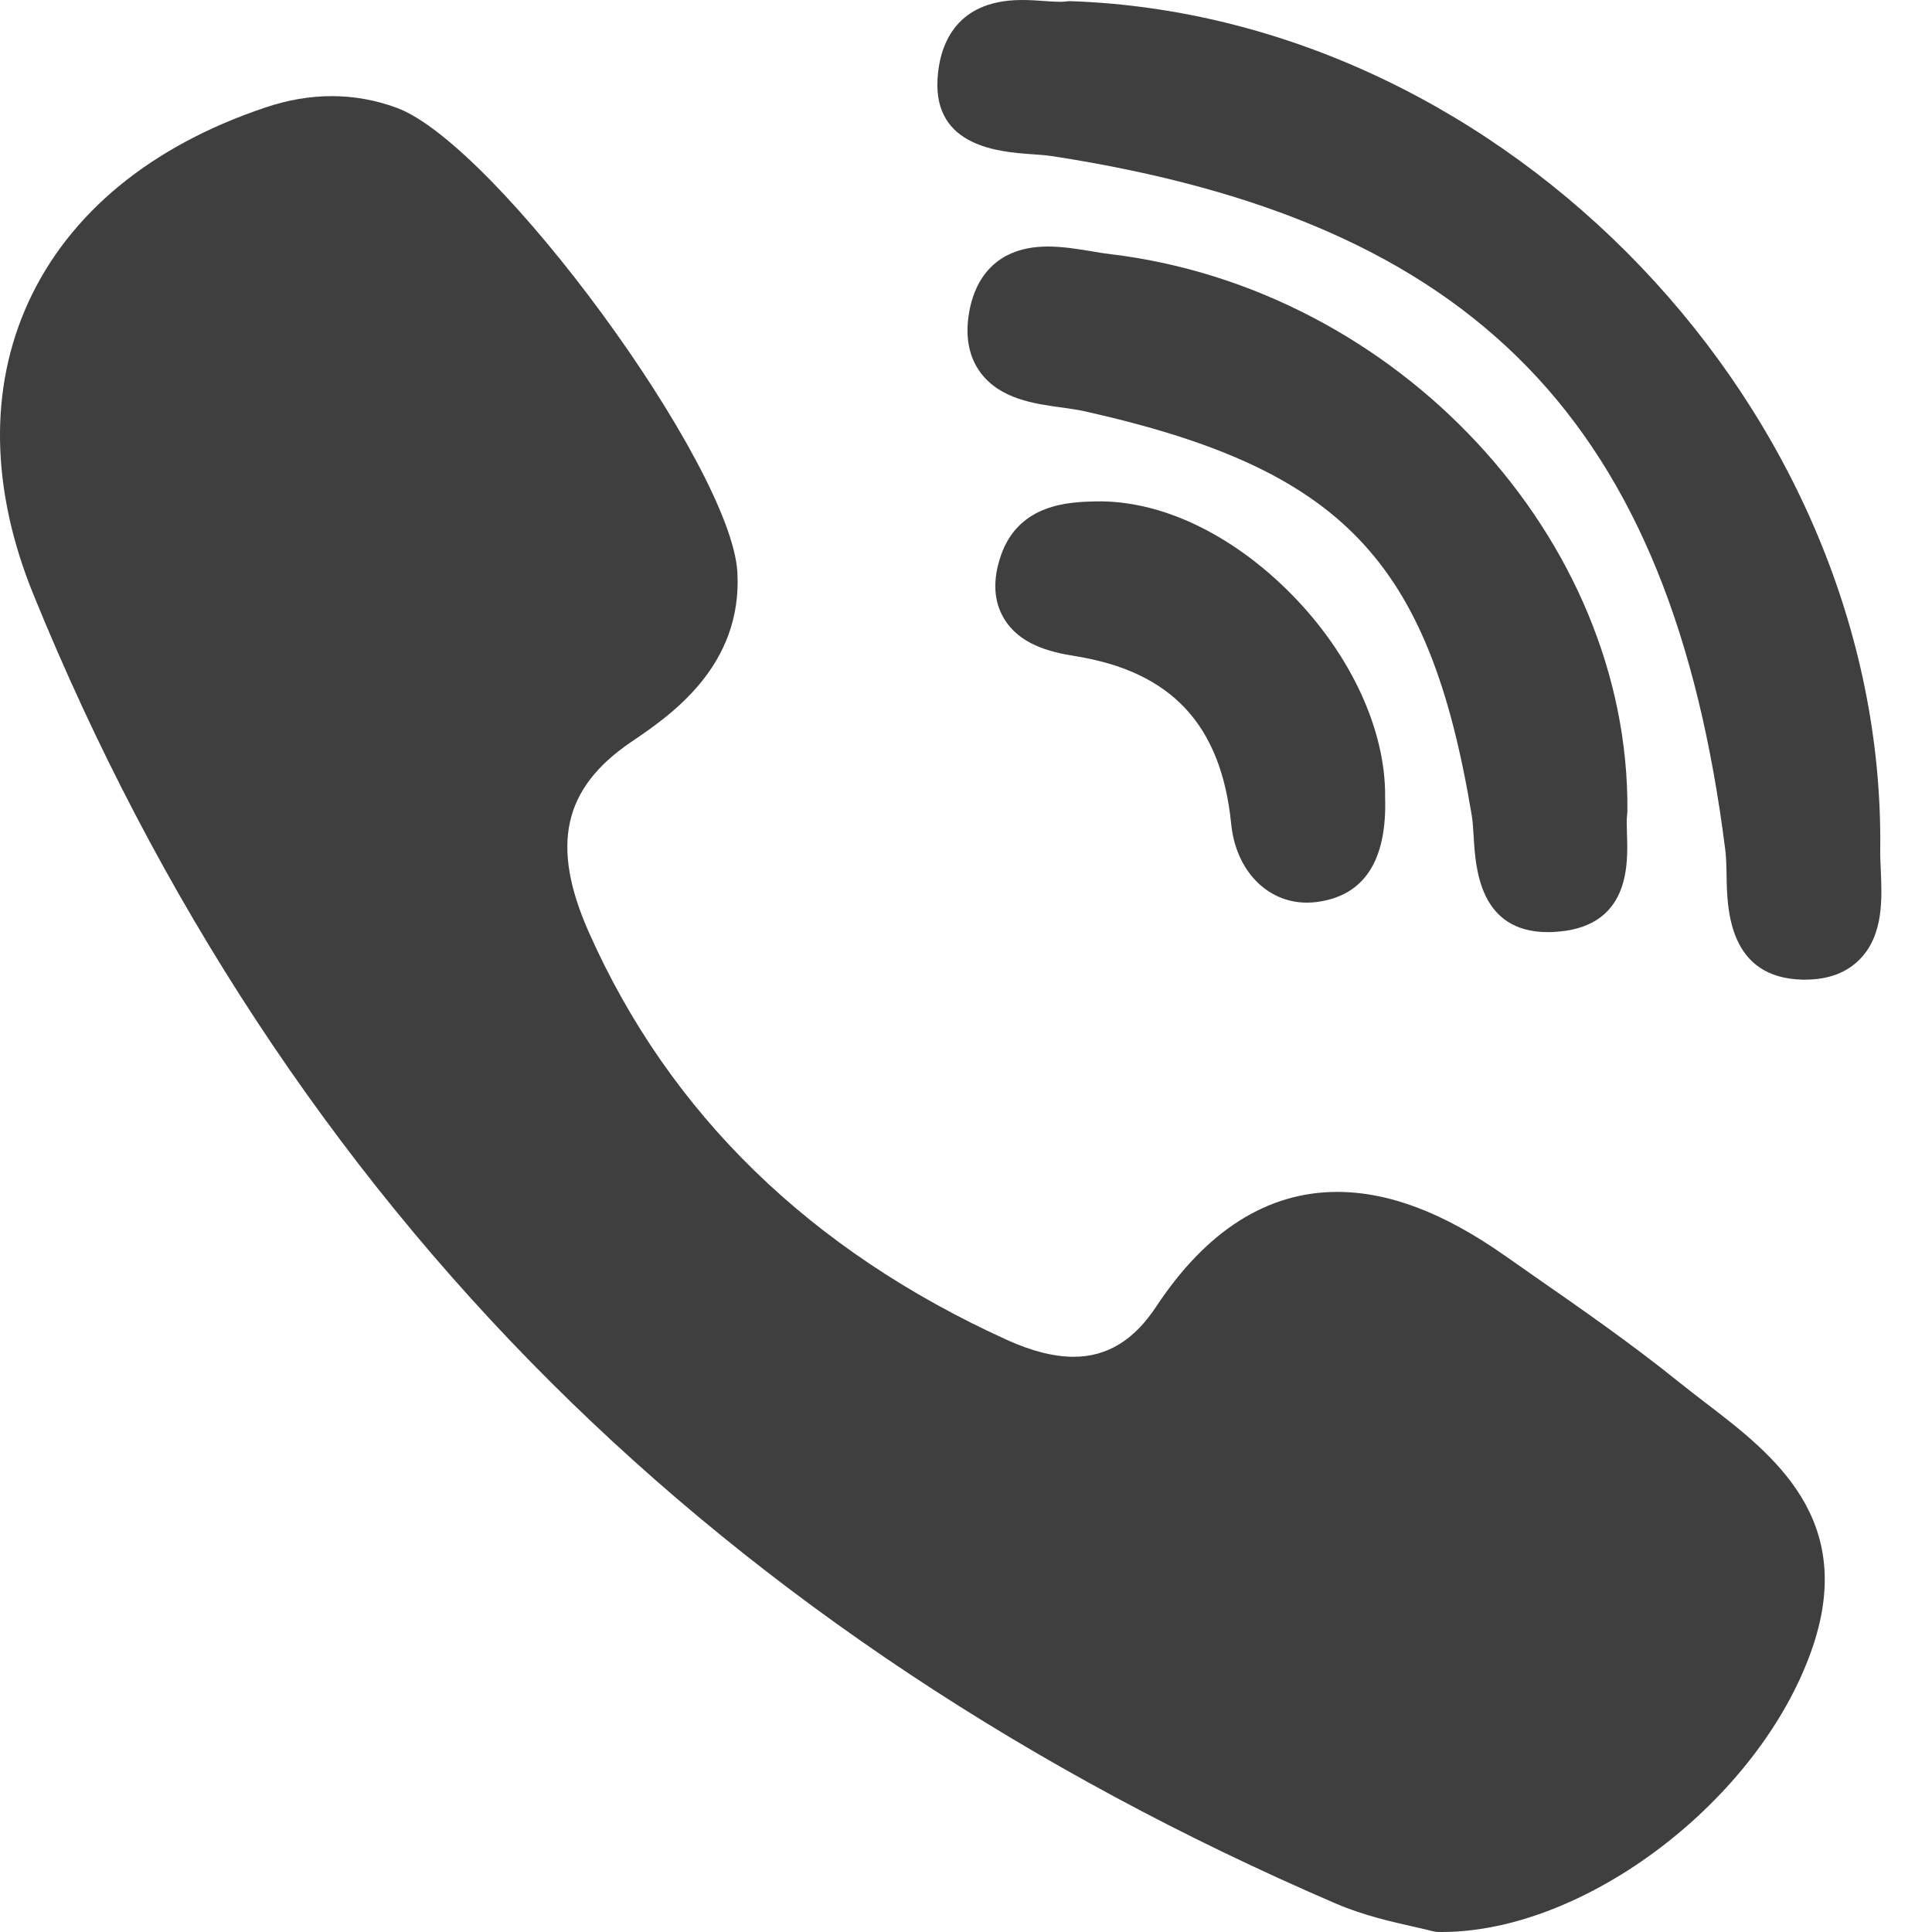
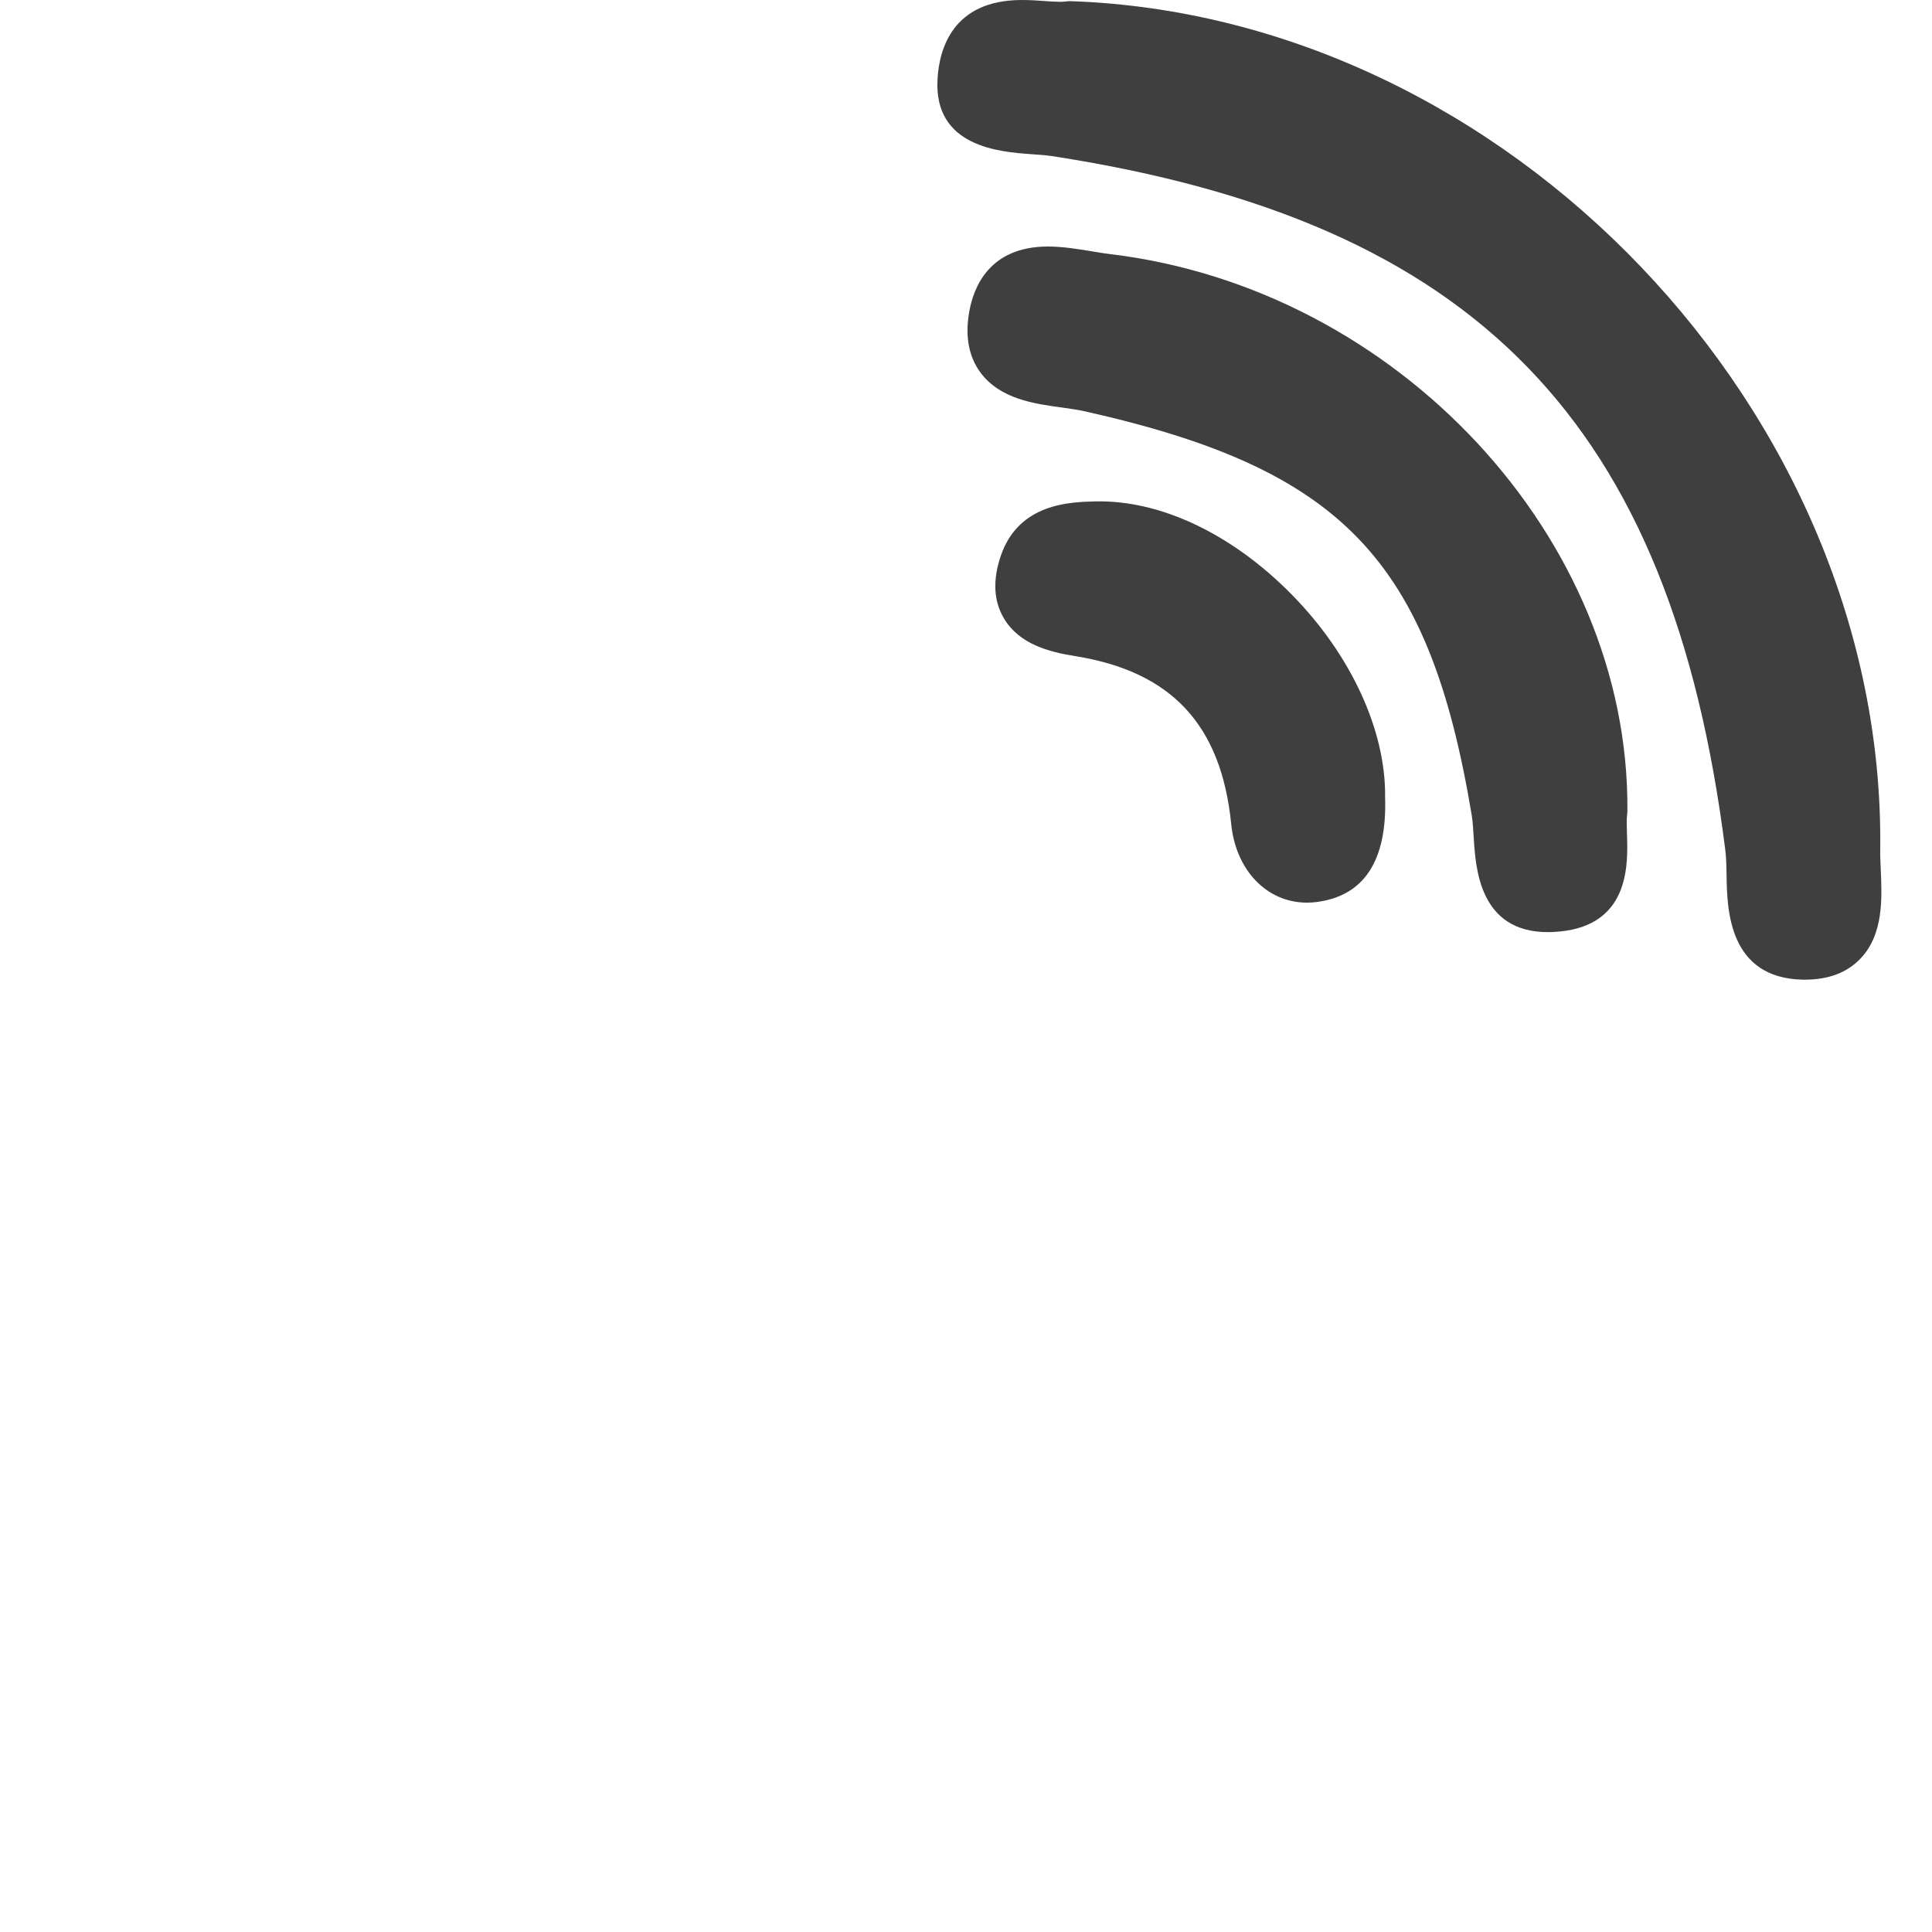
<svg xmlns="http://www.w3.org/2000/svg" width="15" height="15" viewBox="0 0 15 15" fill="none">
  <path d="M12.635 6.295C12.653 4.18 10.852 2.241 8.62 1.973C8.575 1.968 8.527 1.96 8.476 1.951C8.365 1.933 8.251 1.914 8.136 1.914C7.678 1.914 7.556 2.235 7.524 2.427C7.492 2.613 7.522 2.77 7.612 2.892C7.764 3.098 8.03 3.135 8.245 3.164C8.307 3.173 8.366 3.181 8.416 3.192C10.421 3.64 11.097 4.345 11.427 6.333C11.435 6.382 11.438 6.441 11.442 6.505C11.457 6.743 11.487 7.237 12.018 7.237H12.018C12.062 7.237 12.11 7.233 12.16 7.226C12.655 7.15 12.639 6.698 12.632 6.481C12.63 6.42 12.628 6.362 12.633 6.324C12.634 6.314 12.635 6.304 12.635 6.295Z" fill="#3F3F3F" />
  <path d="M8.006 1.197C8.065 1.201 8.121 1.205 8.168 1.212C11.461 1.719 12.976 3.279 13.395 6.598C13.402 6.654 13.404 6.723 13.405 6.796C13.409 7.055 13.418 7.594 13.997 7.606L14.015 7.606C14.197 7.606 14.341 7.551 14.444 7.443C14.625 7.254 14.612 6.974 14.602 6.749C14.6 6.694 14.597 6.641 14.598 6.596C14.64 3.202 11.701 0.124 8.31 0.009C8.296 0.009 8.283 0.01 8.269 0.012C8.263 0.013 8.25 0.014 8.229 0.014C8.195 0.014 8.154 0.011 8.11 0.008C8.056 0.004 7.996 0 7.934 0C7.394 0 7.292 0.384 7.279 0.613C7.248 1.141 7.76 1.179 8.006 1.197Z" fill="#3F3F3F" />
-   <path d="M13.236 10.887C13.166 10.833 13.094 10.778 13.026 10.723C12.667 10.434 12.284 10.167 11.914 9.91C11.838 9.856 11.761 9.803 11.684 9.749C11.21 9.416 10.784 9.254 10.382 9.254C9.84 9.254 9.367 9.554 8.977 10.144C8.804 10.406 8.595 10.534 8.336 10.534C8.183 10.534 8.01 10.49 7.82 10.404C6.291 9.71 5.199 8.647 4.574 7.243C4.272 6.565 4.37 6.121 4.901 5.76C5.203 5.556 5.765 5.174 5.725 4.444C5.68 3.615 3.851 1.121 3.08 0.837C2.754 0.717 2.411 0.716 2.059 0.835C1.173 1.132 0.537 1.655 0.22 2.347C-0.086 3.015 -0.073 3.8 0.26 4.617C1.221 6.977 2.573 9.035 4.278 10.733C5.946 12.395 7.997 13.757 10.373 14.78C10.587 14.872 10.812 14.922 10.976 14.959C11.031 14.972 11.08 14.982 11.115 14.992C11.134 14.997 11.154 15 11.174 15L11.193 15C11.193 15 11.193 15 11.193 15C12.31 15 13.652 13.979 14.064 12.815C14.425 11.796 13.766 11.292 13.236 10.887Z" fill="#3F3F3F" />
  <path d="M8.501 3.893C8.309 3.898 7.911 3.907 7.771 4.313C7.706 4.502 7.714 4.667 7.795 4.802C7.913 5 8.14 5.061 8.347 5.094C9.097 5.214 9.482 5.629 9.559 6.398C9.595 6.757 9.836 7.008 10.146 7.008H10.146C10.169 7.008 10.193 7.007 10.216 7.004C10.589 6.959 10.77 6.685 10.754 6.189C10.76 5.671 10.489 5.083 10.028 4.615C9.565 4.145 9.008 3.88 8.501 3.893Z" fill="#3F3F3F" />
</svg>